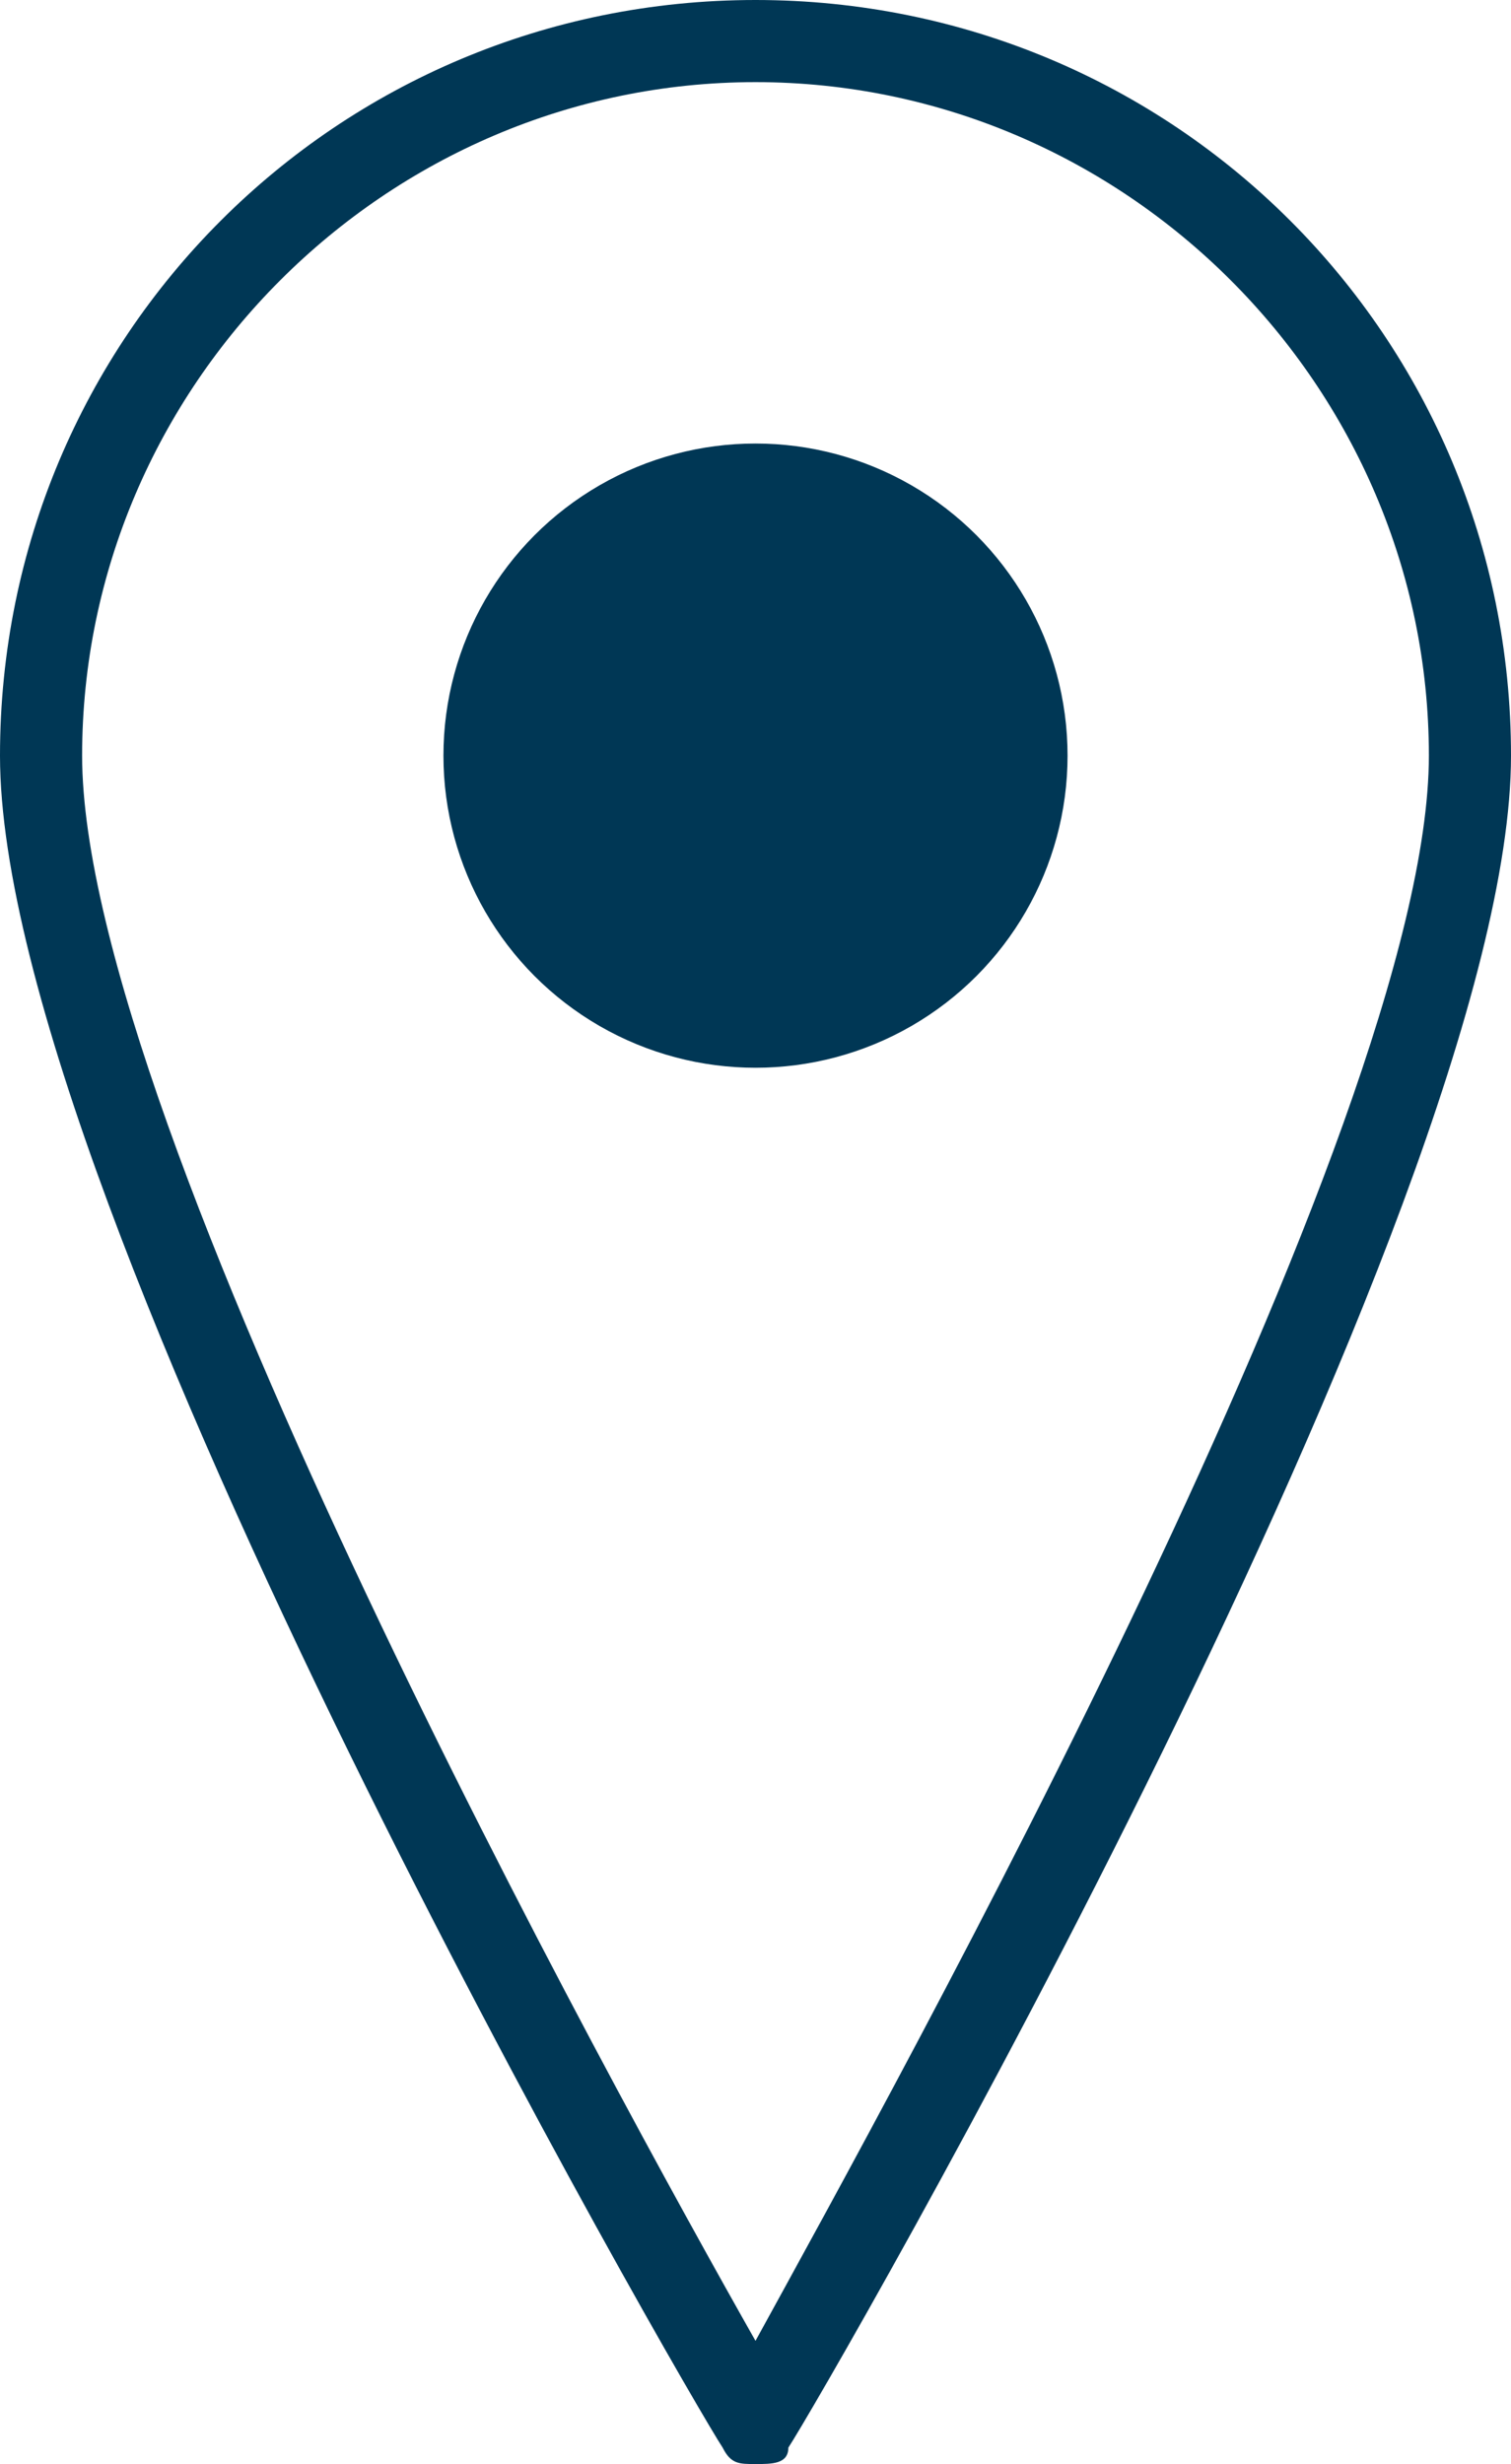
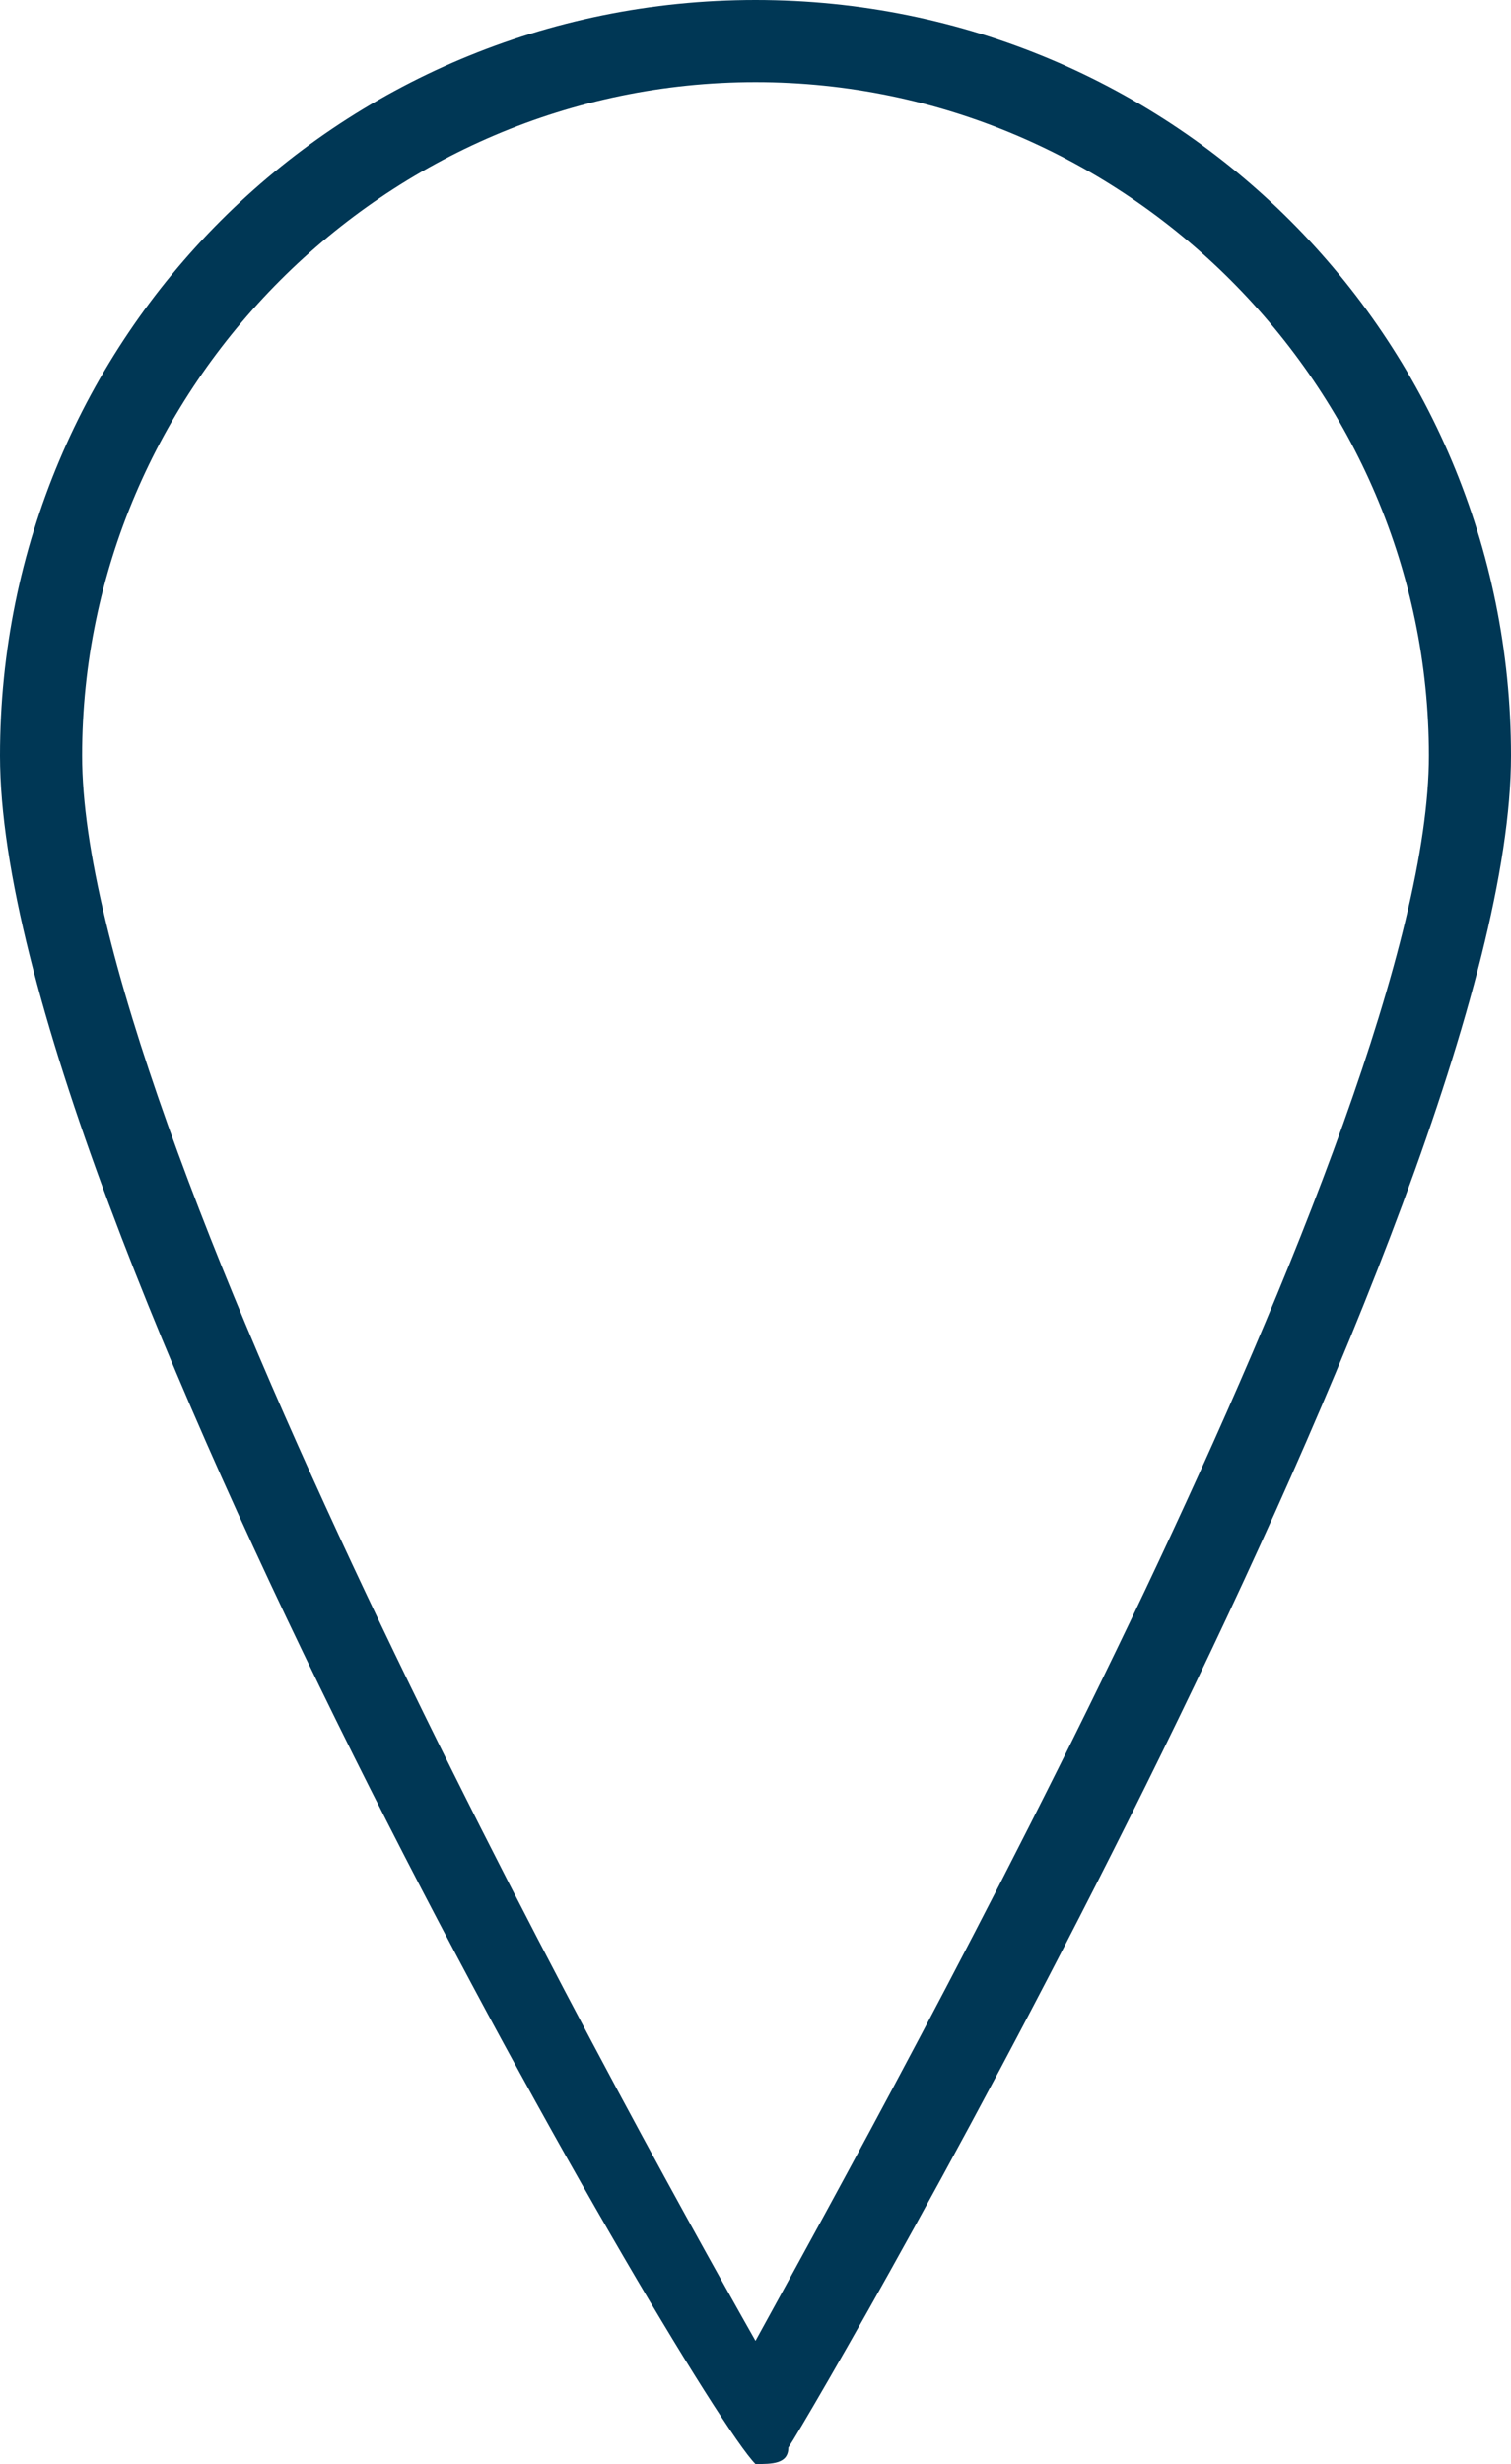
<svg xmlns="http://www.w3.org/2000/svg" version="1.1" id="GEO" x="0px" y="0px" viewBox="0 0 18.4 30" enable-background="new 0 0 18.4 30" xml:space="preserve">
  <g>
-     <path fill="#003755" d="M9.2,30C9,30,8.9,30,8.8,29.8C8.4,29.2,0,14.7,0,9.2C0,4.1,4.1,0,9.2,0c5.1,0,9.2,4.1,9.2,9.2   c0,5.5-8.4,20-8.8,20.6C9.6,30,9.4,30,9.2,30z M9.2,1C4.7,1,1,4.7,1,9.2c0,4.5,6.5,16.3,8.2,19.3c1.7-3.1,8.2-14.8,8.2-19.3   C17.4,4.7,13.7,1,9.2,1z" />
-     <circle fill="#003755" cx="9.2" cy="9.2" r="3.8" />
+     <path fill="#003755" d="M9.2,30C8.4,29.2,0,14.7,0,9.2C0,4.1,4.1,0,9.2,0c5.1,0,9.2,4.1,9.2,9.2   c0,5.5-8.4,20-8.8,20.6C9.6,30,9.4,30,9.2,30z M9.2,1C4.7,1,1,4.7,1,9.2c0,4.5,6.5,16.3,8.2,19.3c1.7-3.1,8.2-14.8,8.2-19.3   C17.4,4.7,13.7,1,9.2,1z" />
  </g>
</svg>